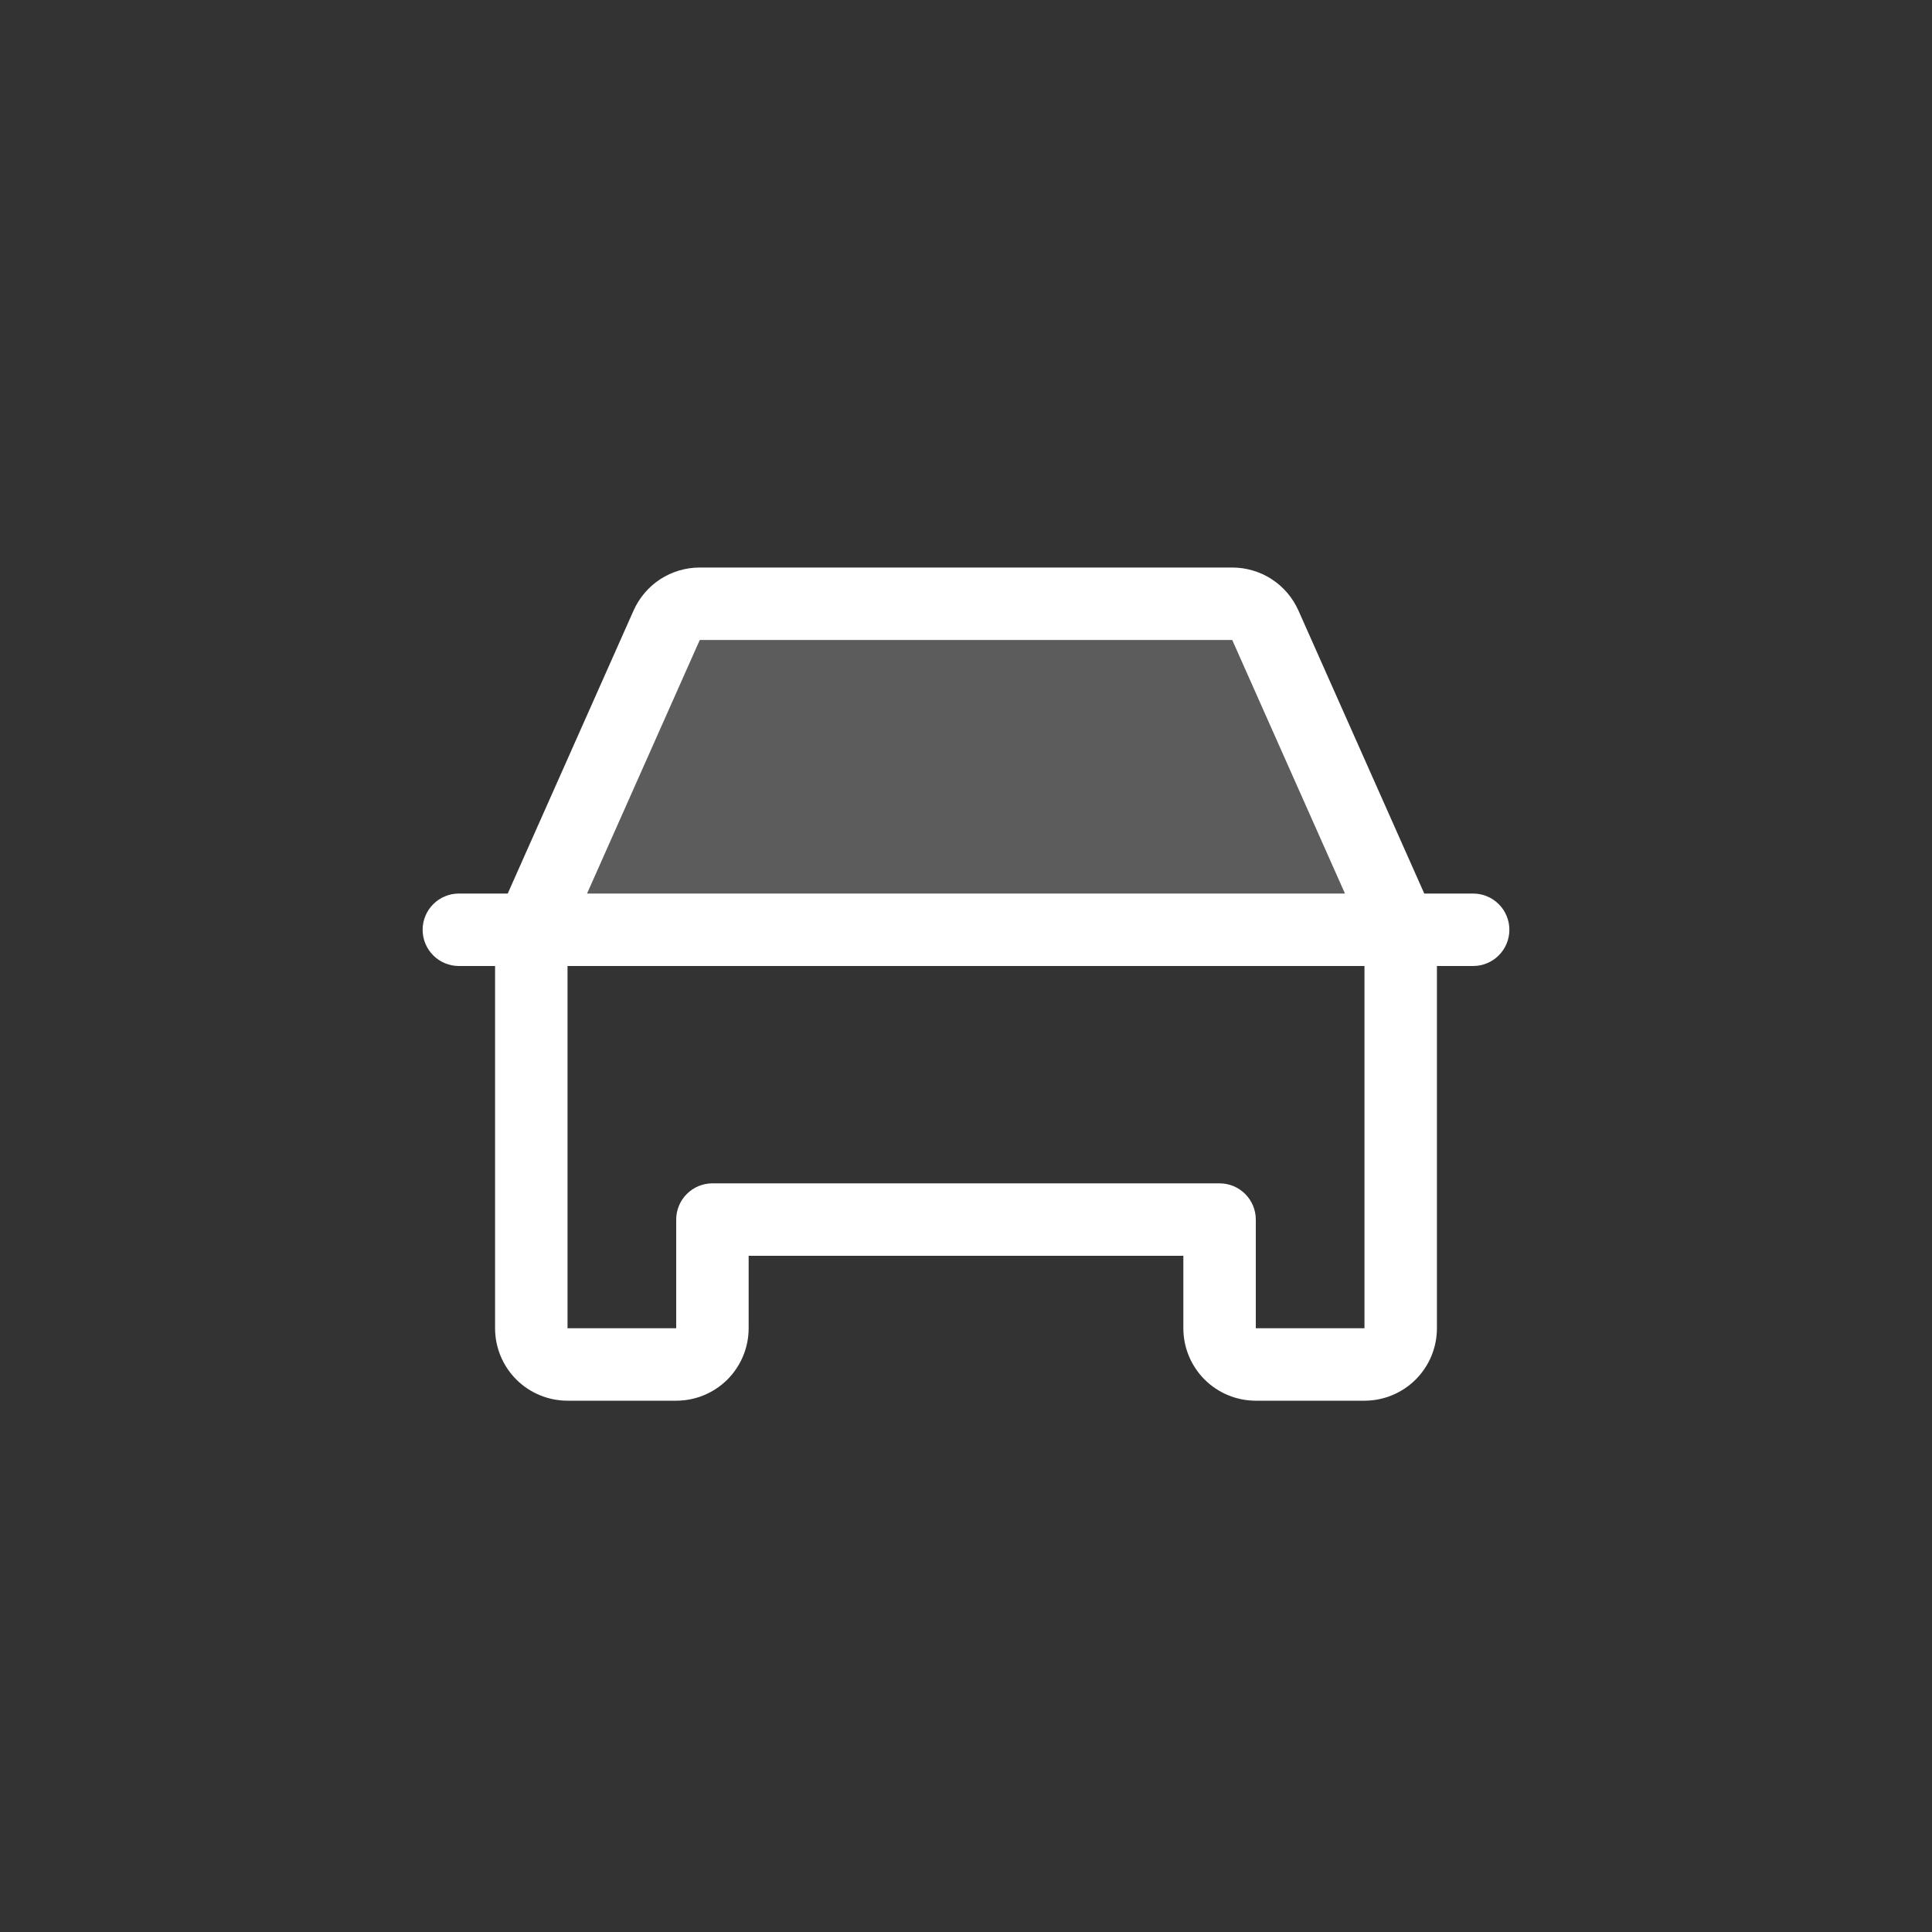
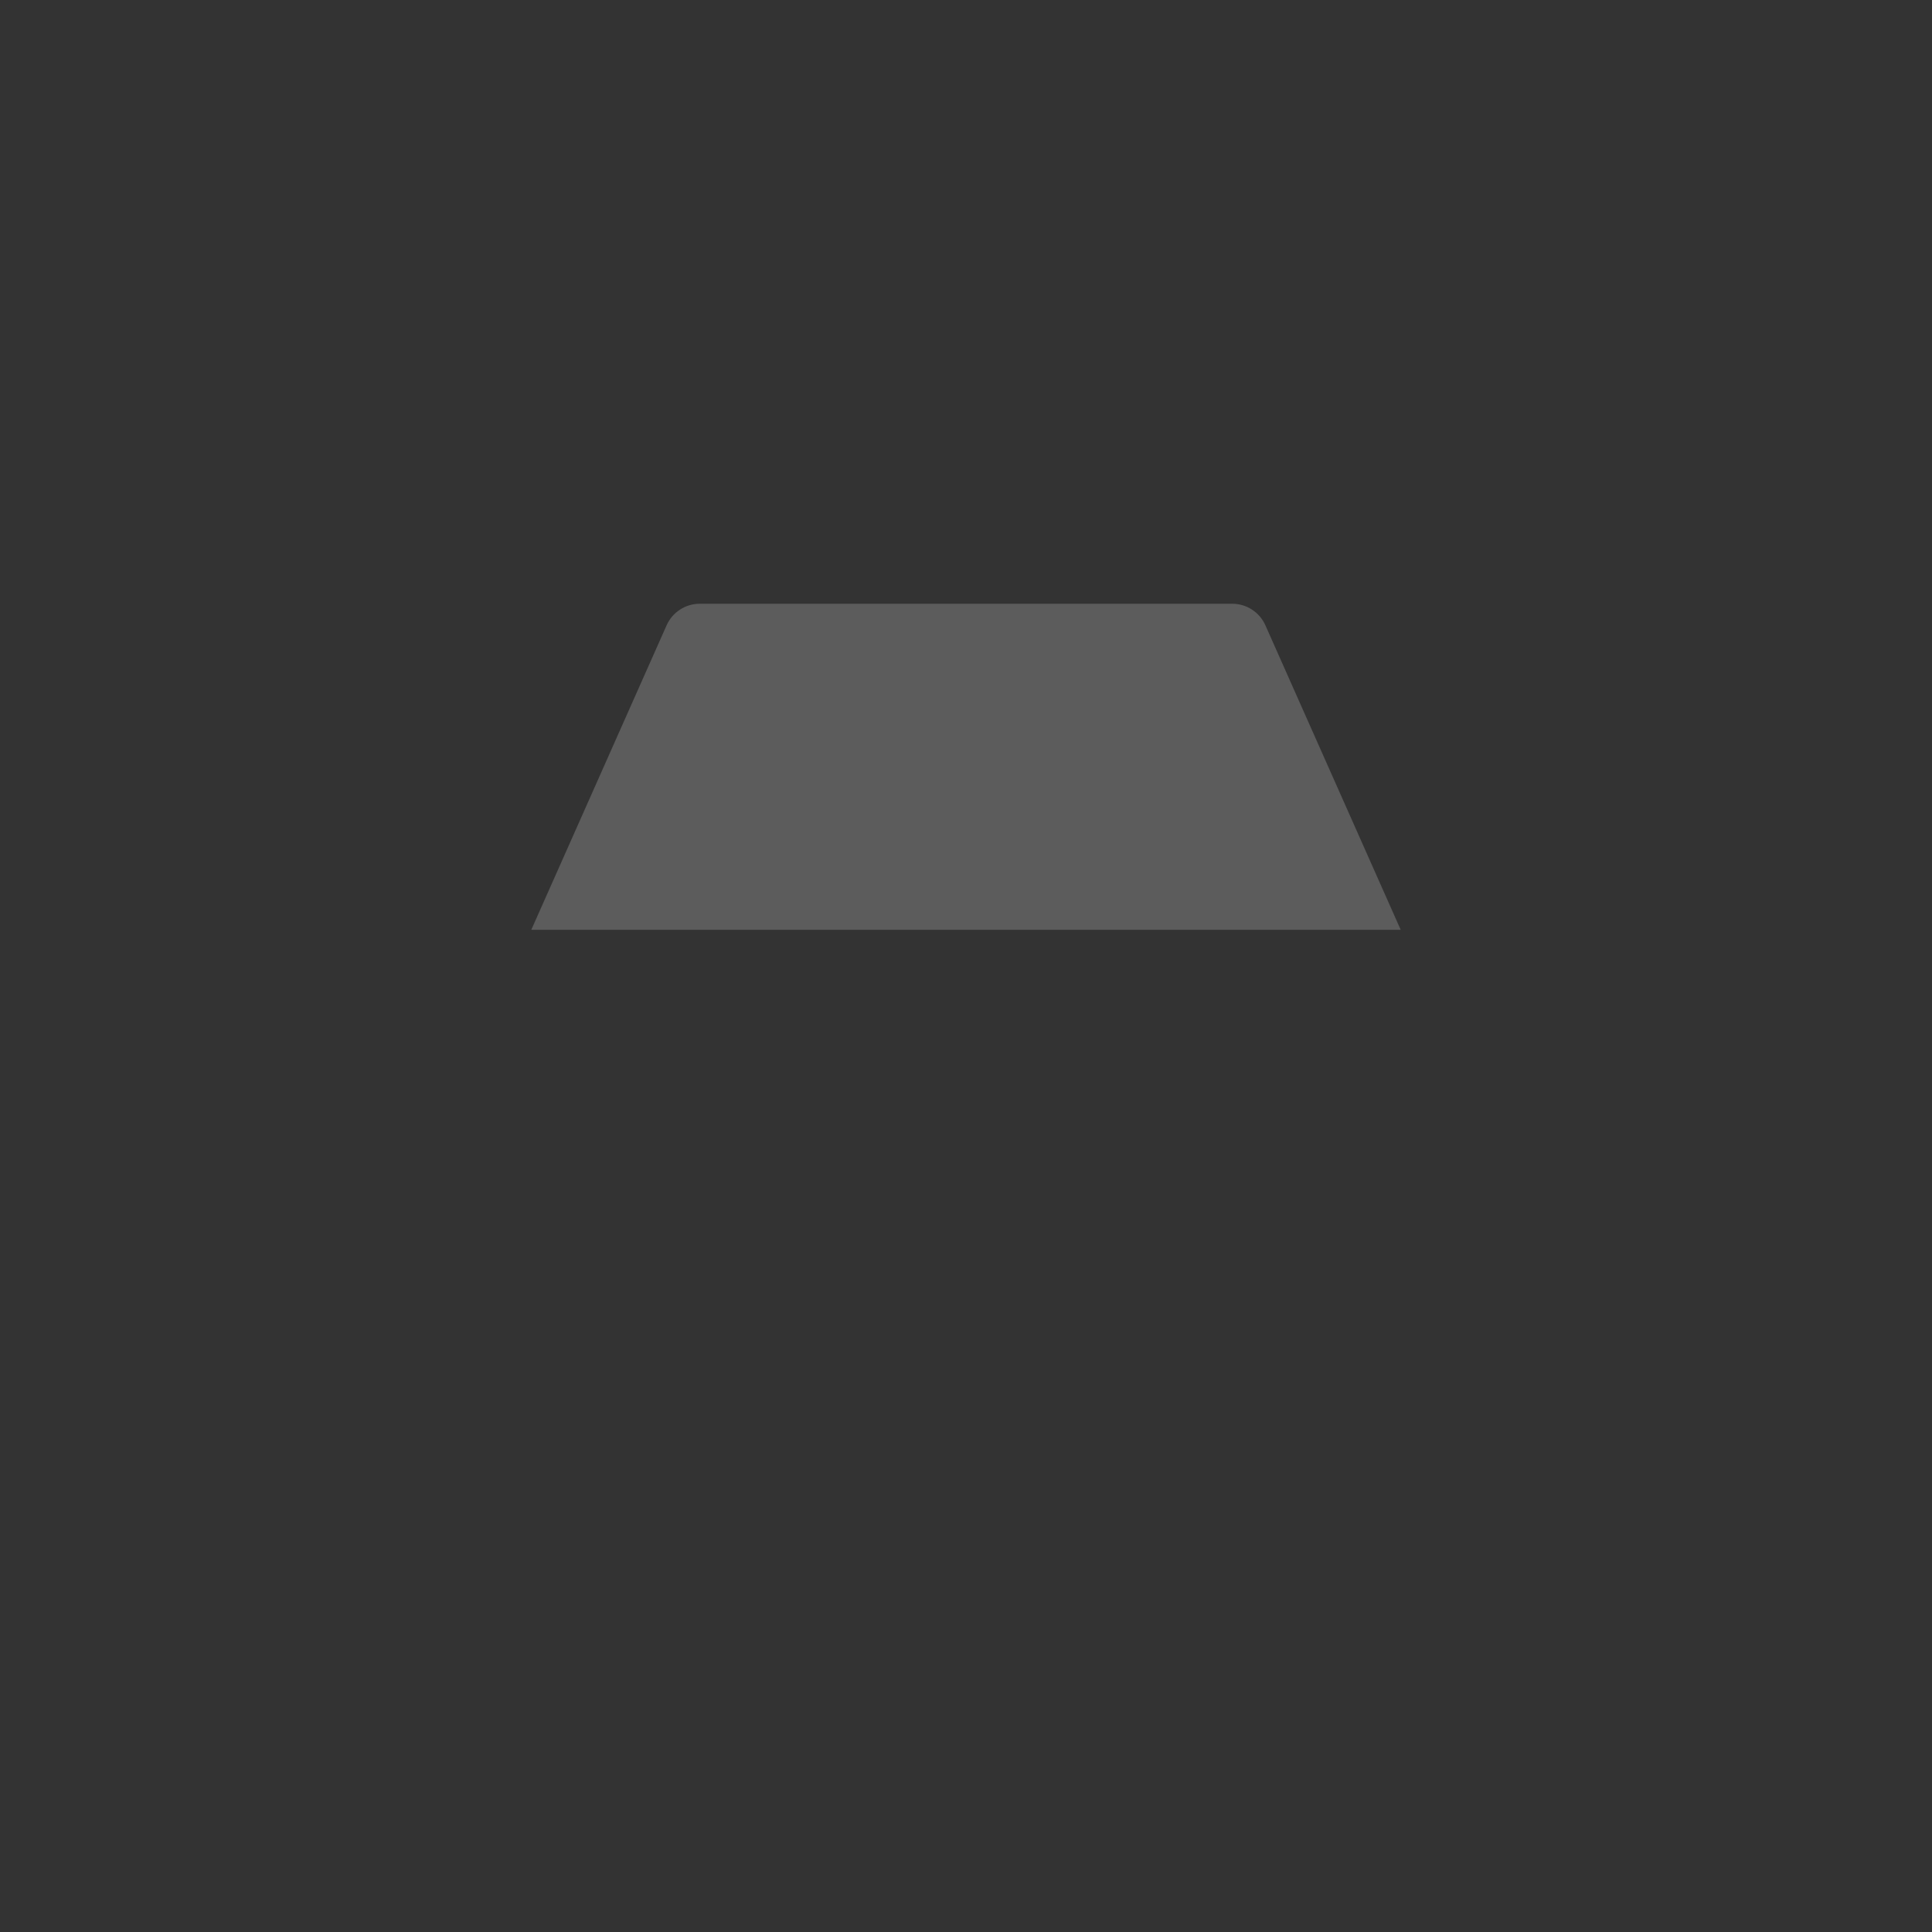
<svg xmlns="http://www.w3.org/2000/svg" width="40" height="40" viewBox="0 0 40 40" fill="none">
  <rect x="0" y="0" width="40" height="40" fill="#333333" stroke="none" />
  <path opacity="0.2" d="M29 19.25H11L13.802 12.945C13.861 12.813 13.957 12.7 14.079 12.621C14.2 12.542 14.342 12.5 14.488 12.5H25.512C25.658 12.5 25.799 12.542 25.921 12.621C26.043 12.7 26.139 12.813 26.198 12.945L29 19.25Z" fill="white" />
-   <path d="M30.5 18.5H29.488L26.883 12.641C26.765 12.376 26.573 12.15 26.33 11.992C26.087 11.834 25.803 11.75 25.512 11.75H14.488C14.197 11.75 13.914 11.834 13.67 11.992C13.427 12.15 13.235 12.376 13.117 12.641L10.512 18.5H9.5C9.301 18.5 9.11 18.579 8.97 18.72C8.829 18.86 8.75 19.051 8.75 19.25C8.75 19.449 8.829 19.64 8.97 19.78C9.11 19.921 9.301 20 9.5 20H10.25V27.5C10.25 27.898 10.408 28.279 10.689 28.561C10.971 28.842 11.352 29 11.75 29H14C14.398 29 14.779 28.842 15.061 28.561C15.342 28.279 15.5 27.898 15.5 27.5V26H24.5V27.5C24.5 27.898 24.658 28.279 24.939 28.561C25.221 28.842 25.602 29 26 29H28.25C28.648 29 29.029 28.842 29.311 28.561C29.592 28.279 29.75 27.898 29.75 27.5V20H30.5C30.699 20 30.89 19.921 31.03 19.78C31.171 19.64 31.25 19.449 31.25 19.25C31.25 19.051 31.171 18.86 31.03 18.72C30.89 18.579 30.699 18.5 30.5 18.5ZM14.488 13.25H25.512L27.846 18.5H12.154L14.488 13.25ZM28.25 27.5H26V25.25C26 25.051 25.921 24.86 25.78 24.72C25.64 24.579 25.449 24.5 25.25 24.5H14.75C14.551 24.5 14.36 24.579 14.22 24.72C14.079 24.86 14 25.051 14 25.25V27.5H11.75V20H28.25V27.5Z" fill="white" />
</svg>